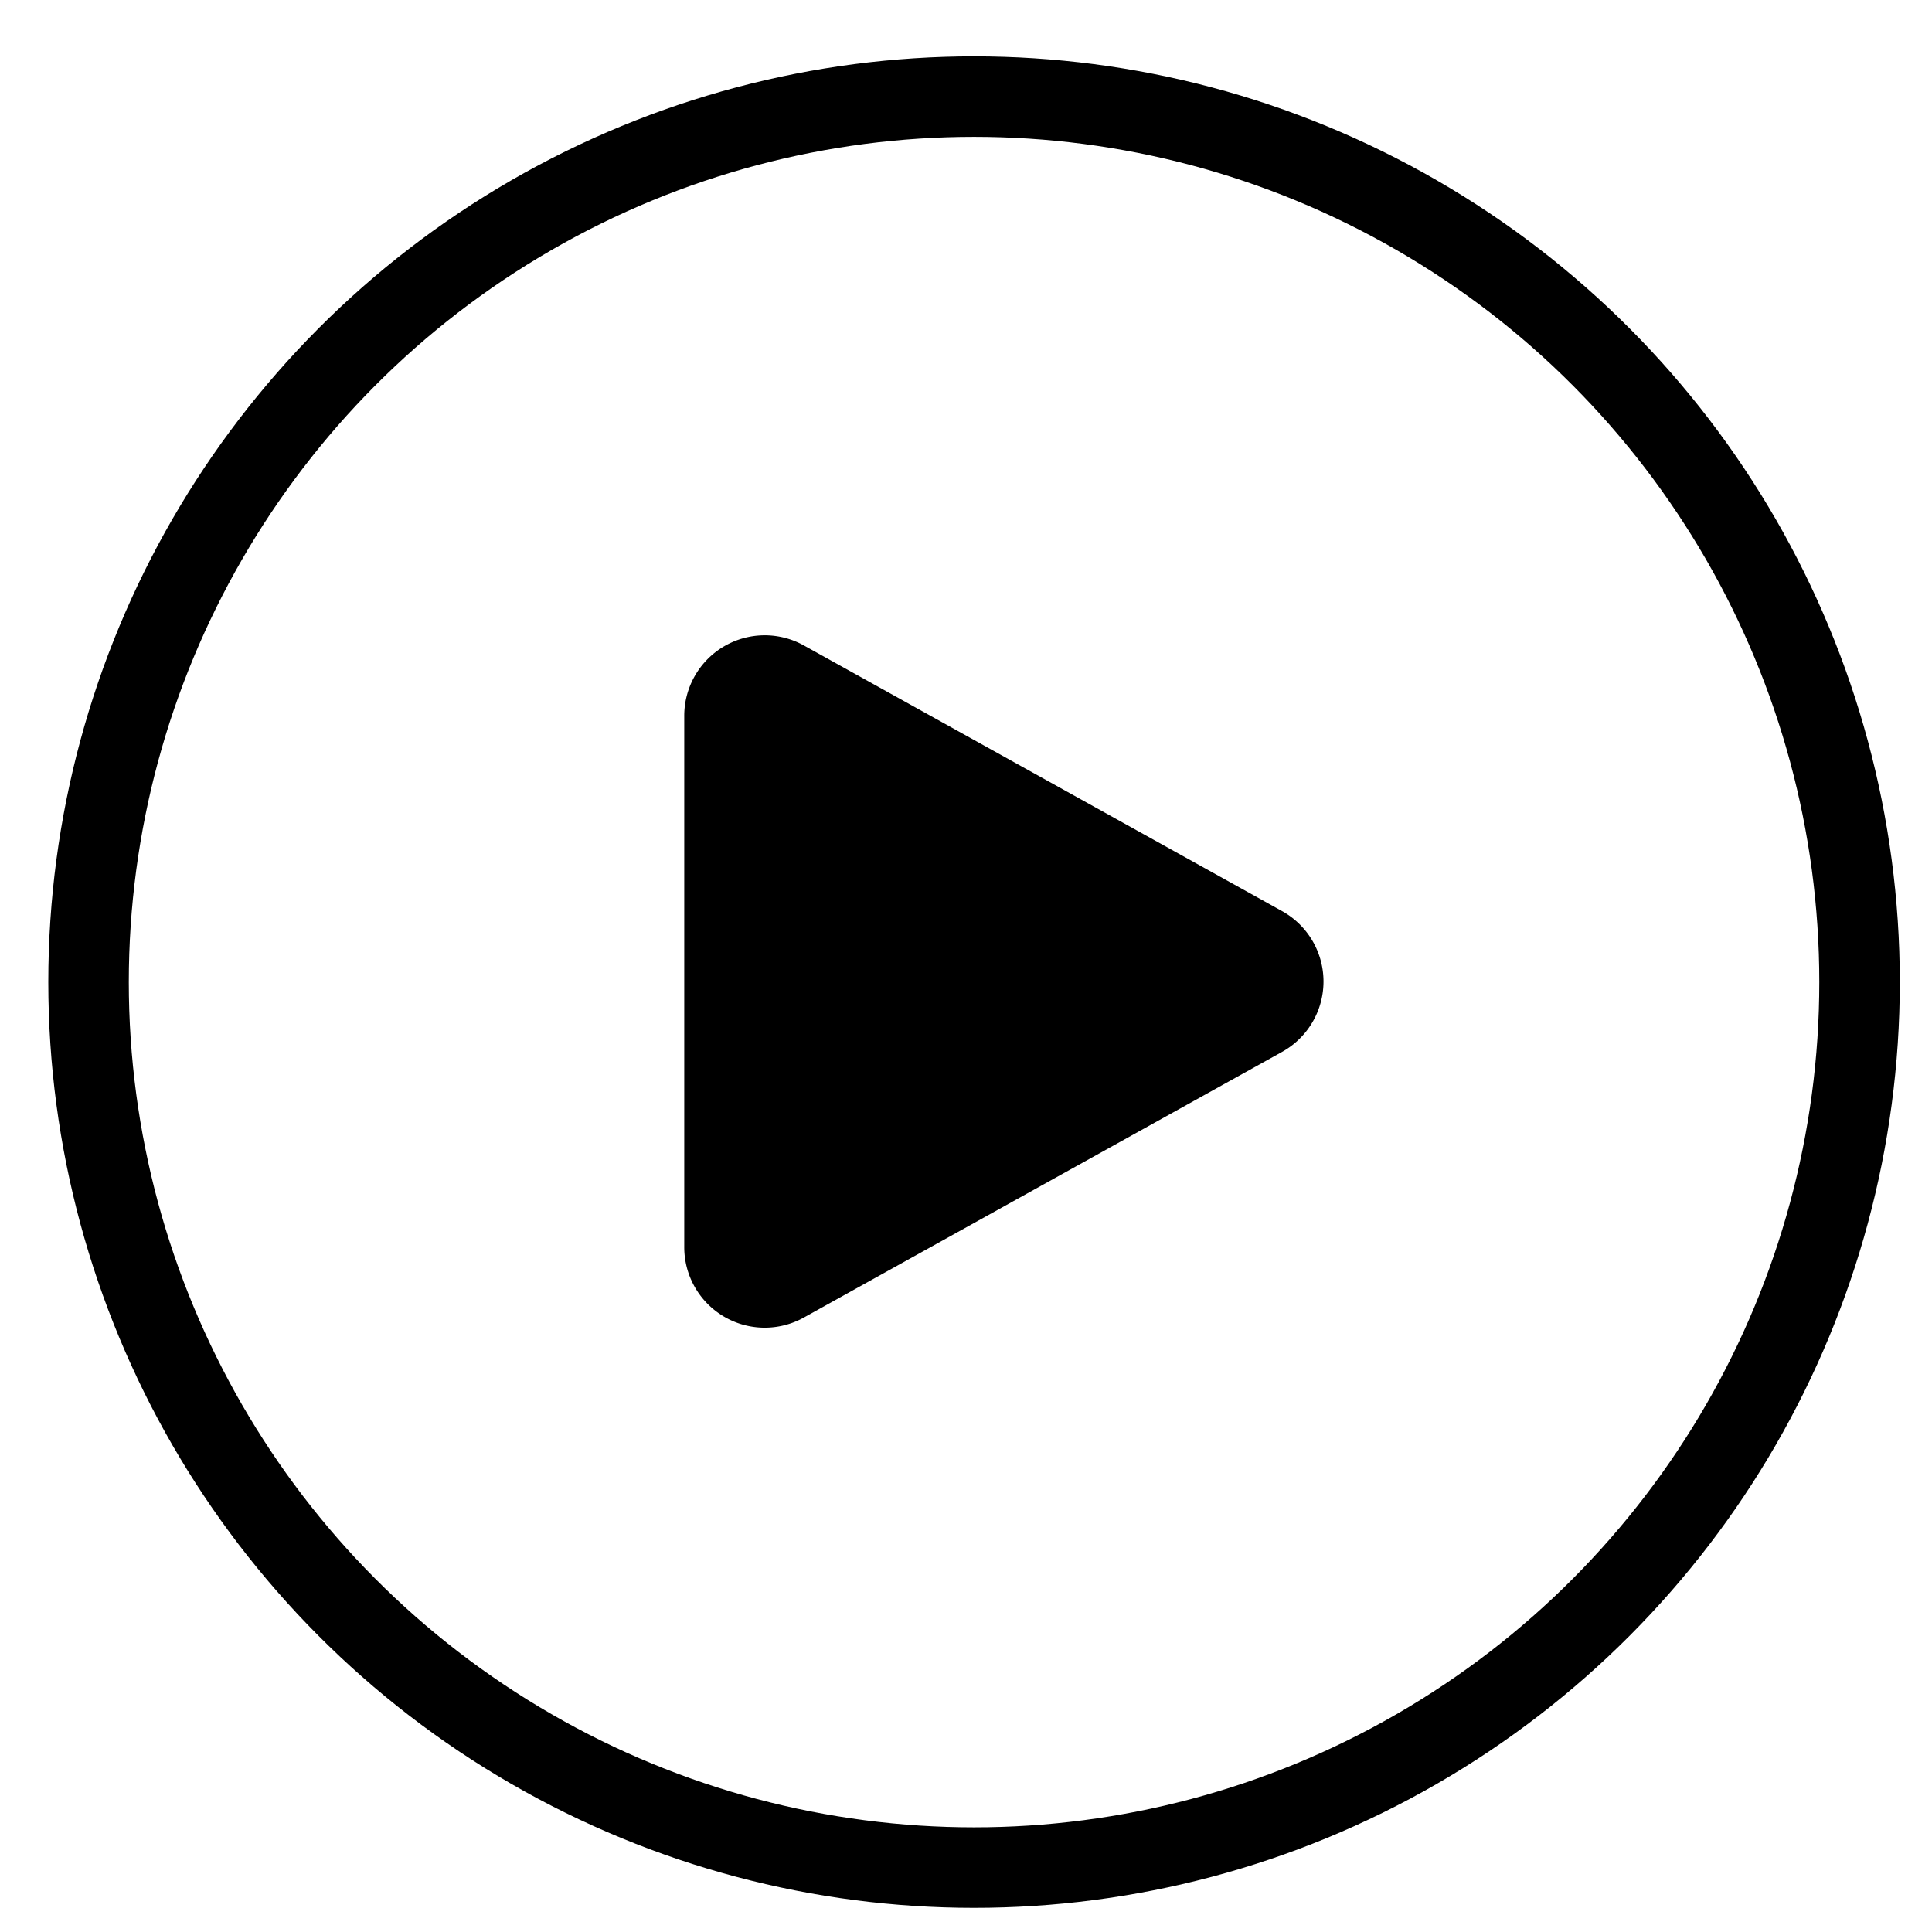
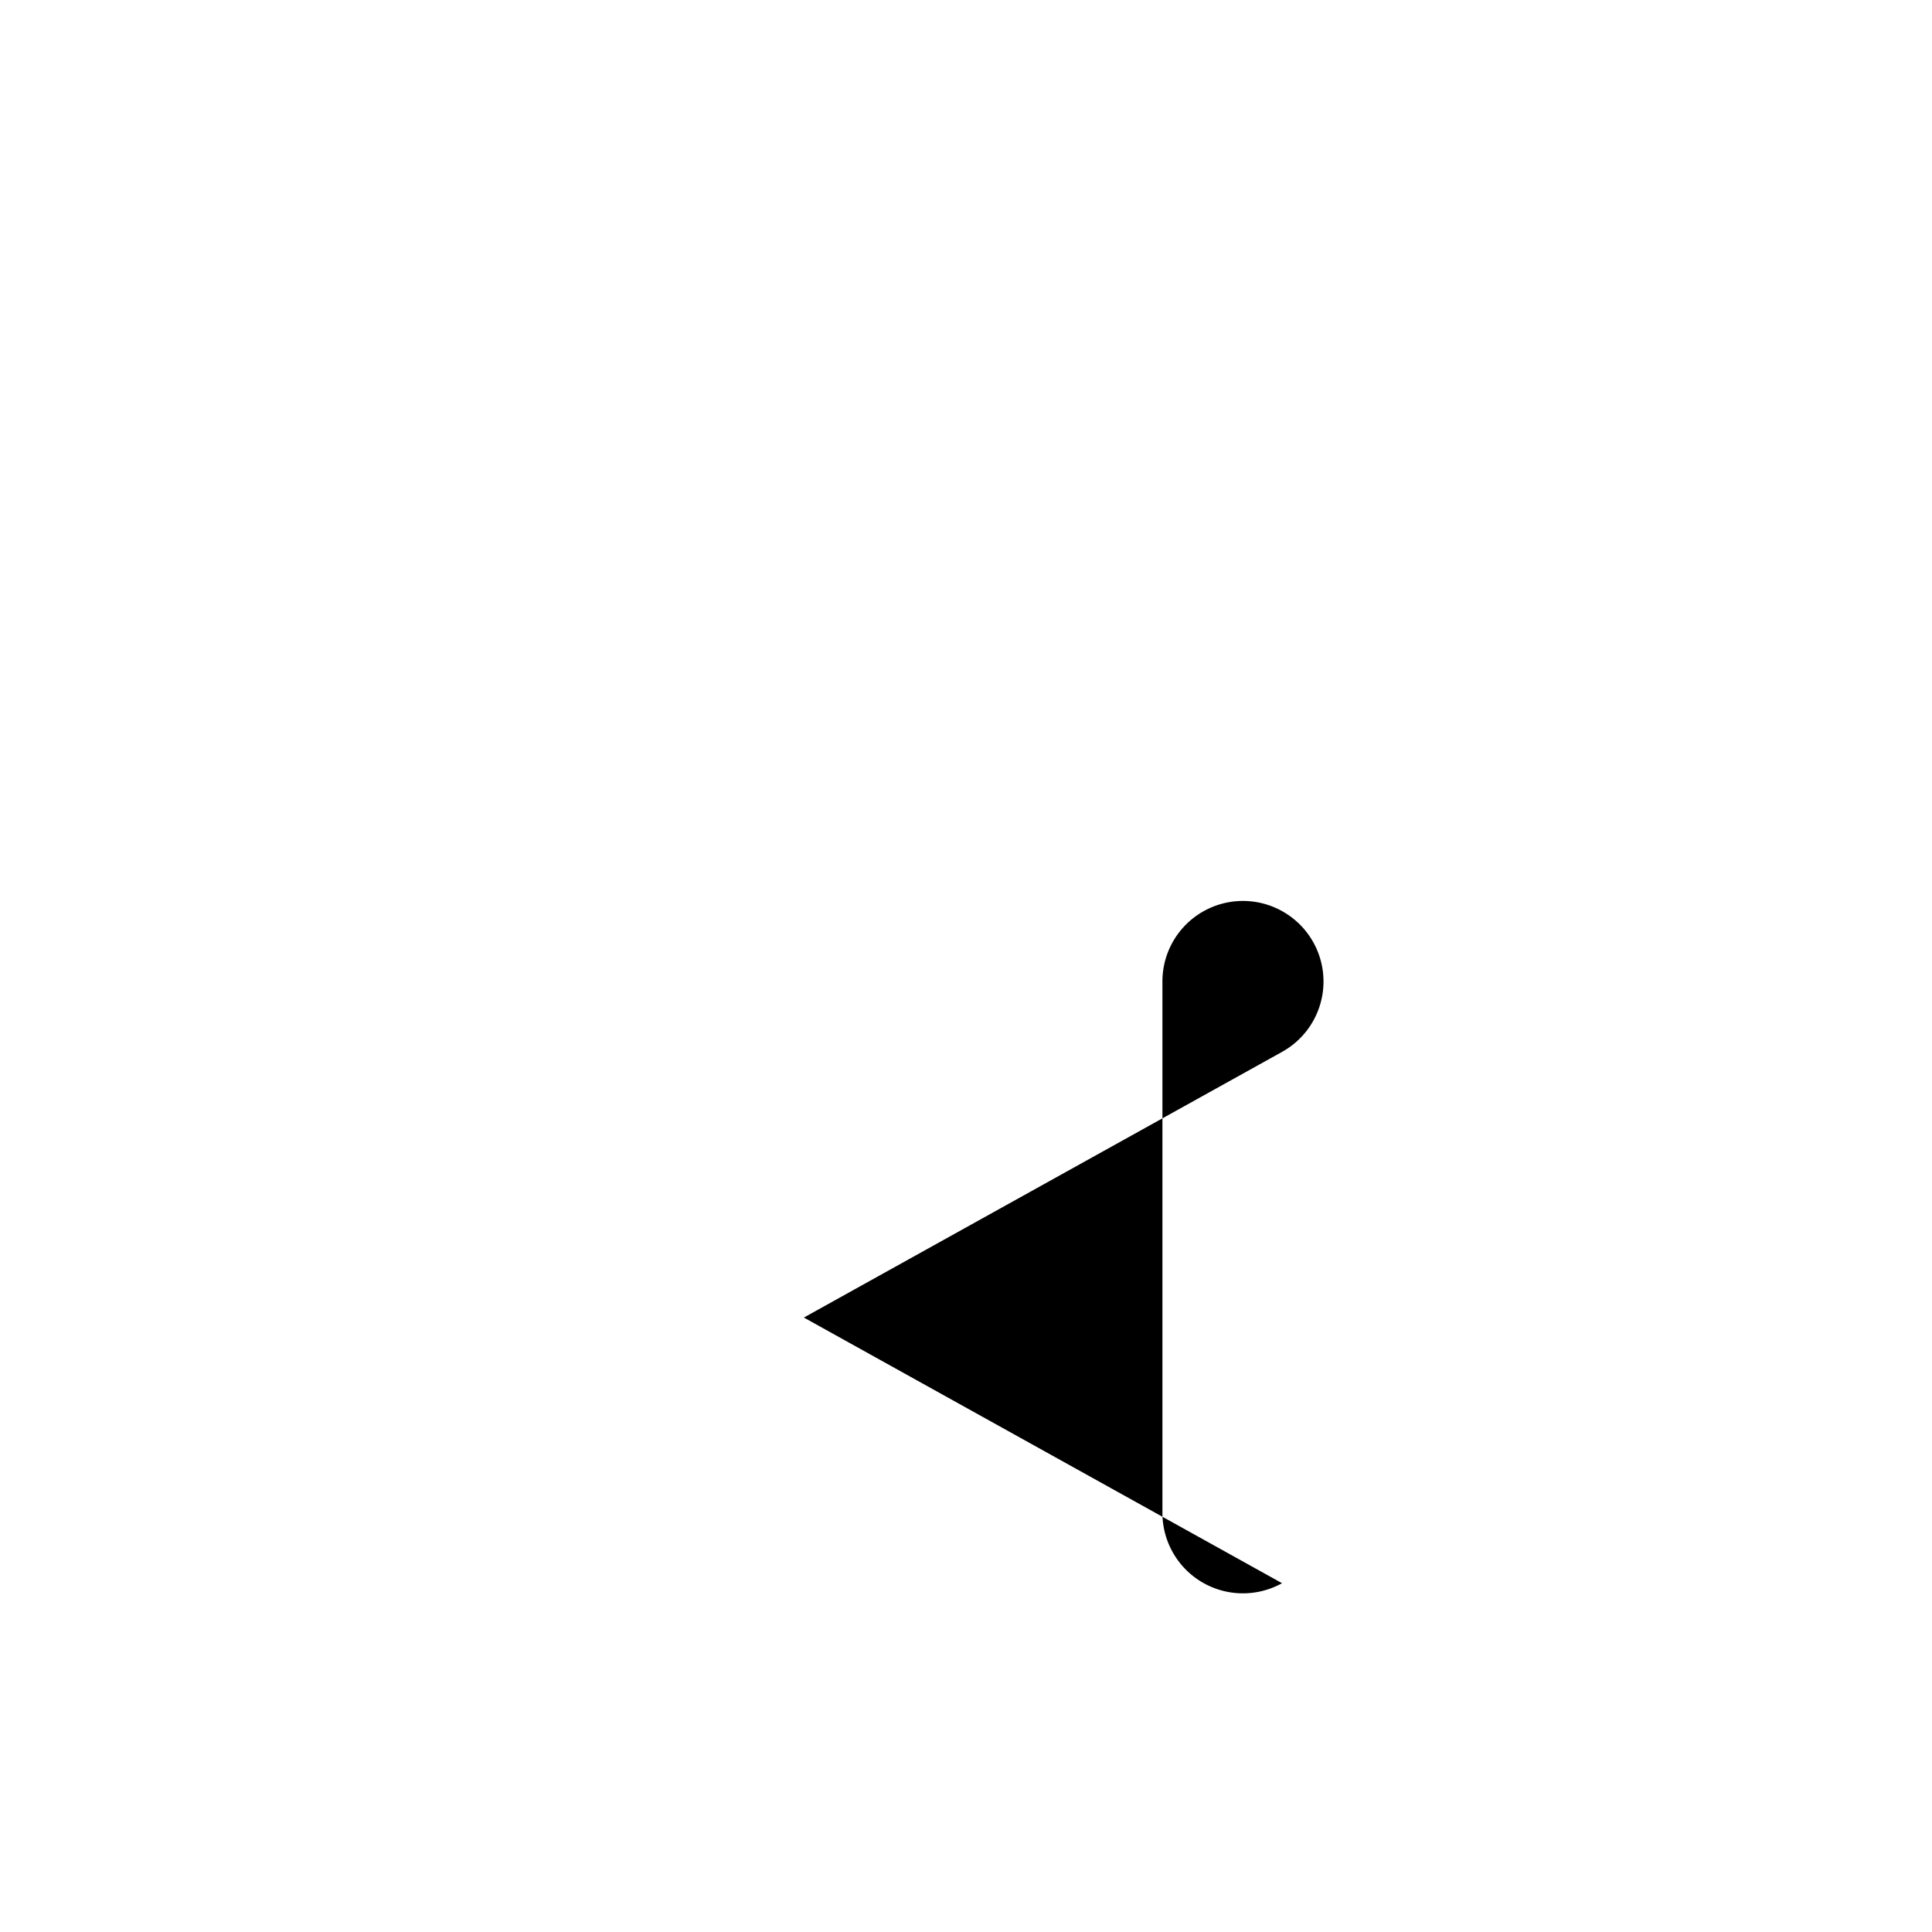
<svg xmlns="http://www.w3.org/2000/svg" width="24" height="24" version="1.1" viewBox="0 0 24 24">
-   <circle cx="12.1" cy="12.2" r="11" fill="none" stroke="currentColor" />
-   <path d="m9.986 16.367 5.94-3.3a1 1 0 000-1.749l-5.94-3.3a1 1 0 00-1.486.874v6.6a1 1 0 001.486.875z" fill="currentColor" />
+   <path d="m9.986 16.367 5.94-3.3a1 1 0 000-1.749a1 1 0 00-1.486.874v6.6a1 1 0 001.486.875z" fill="currentColor" />
</svg>